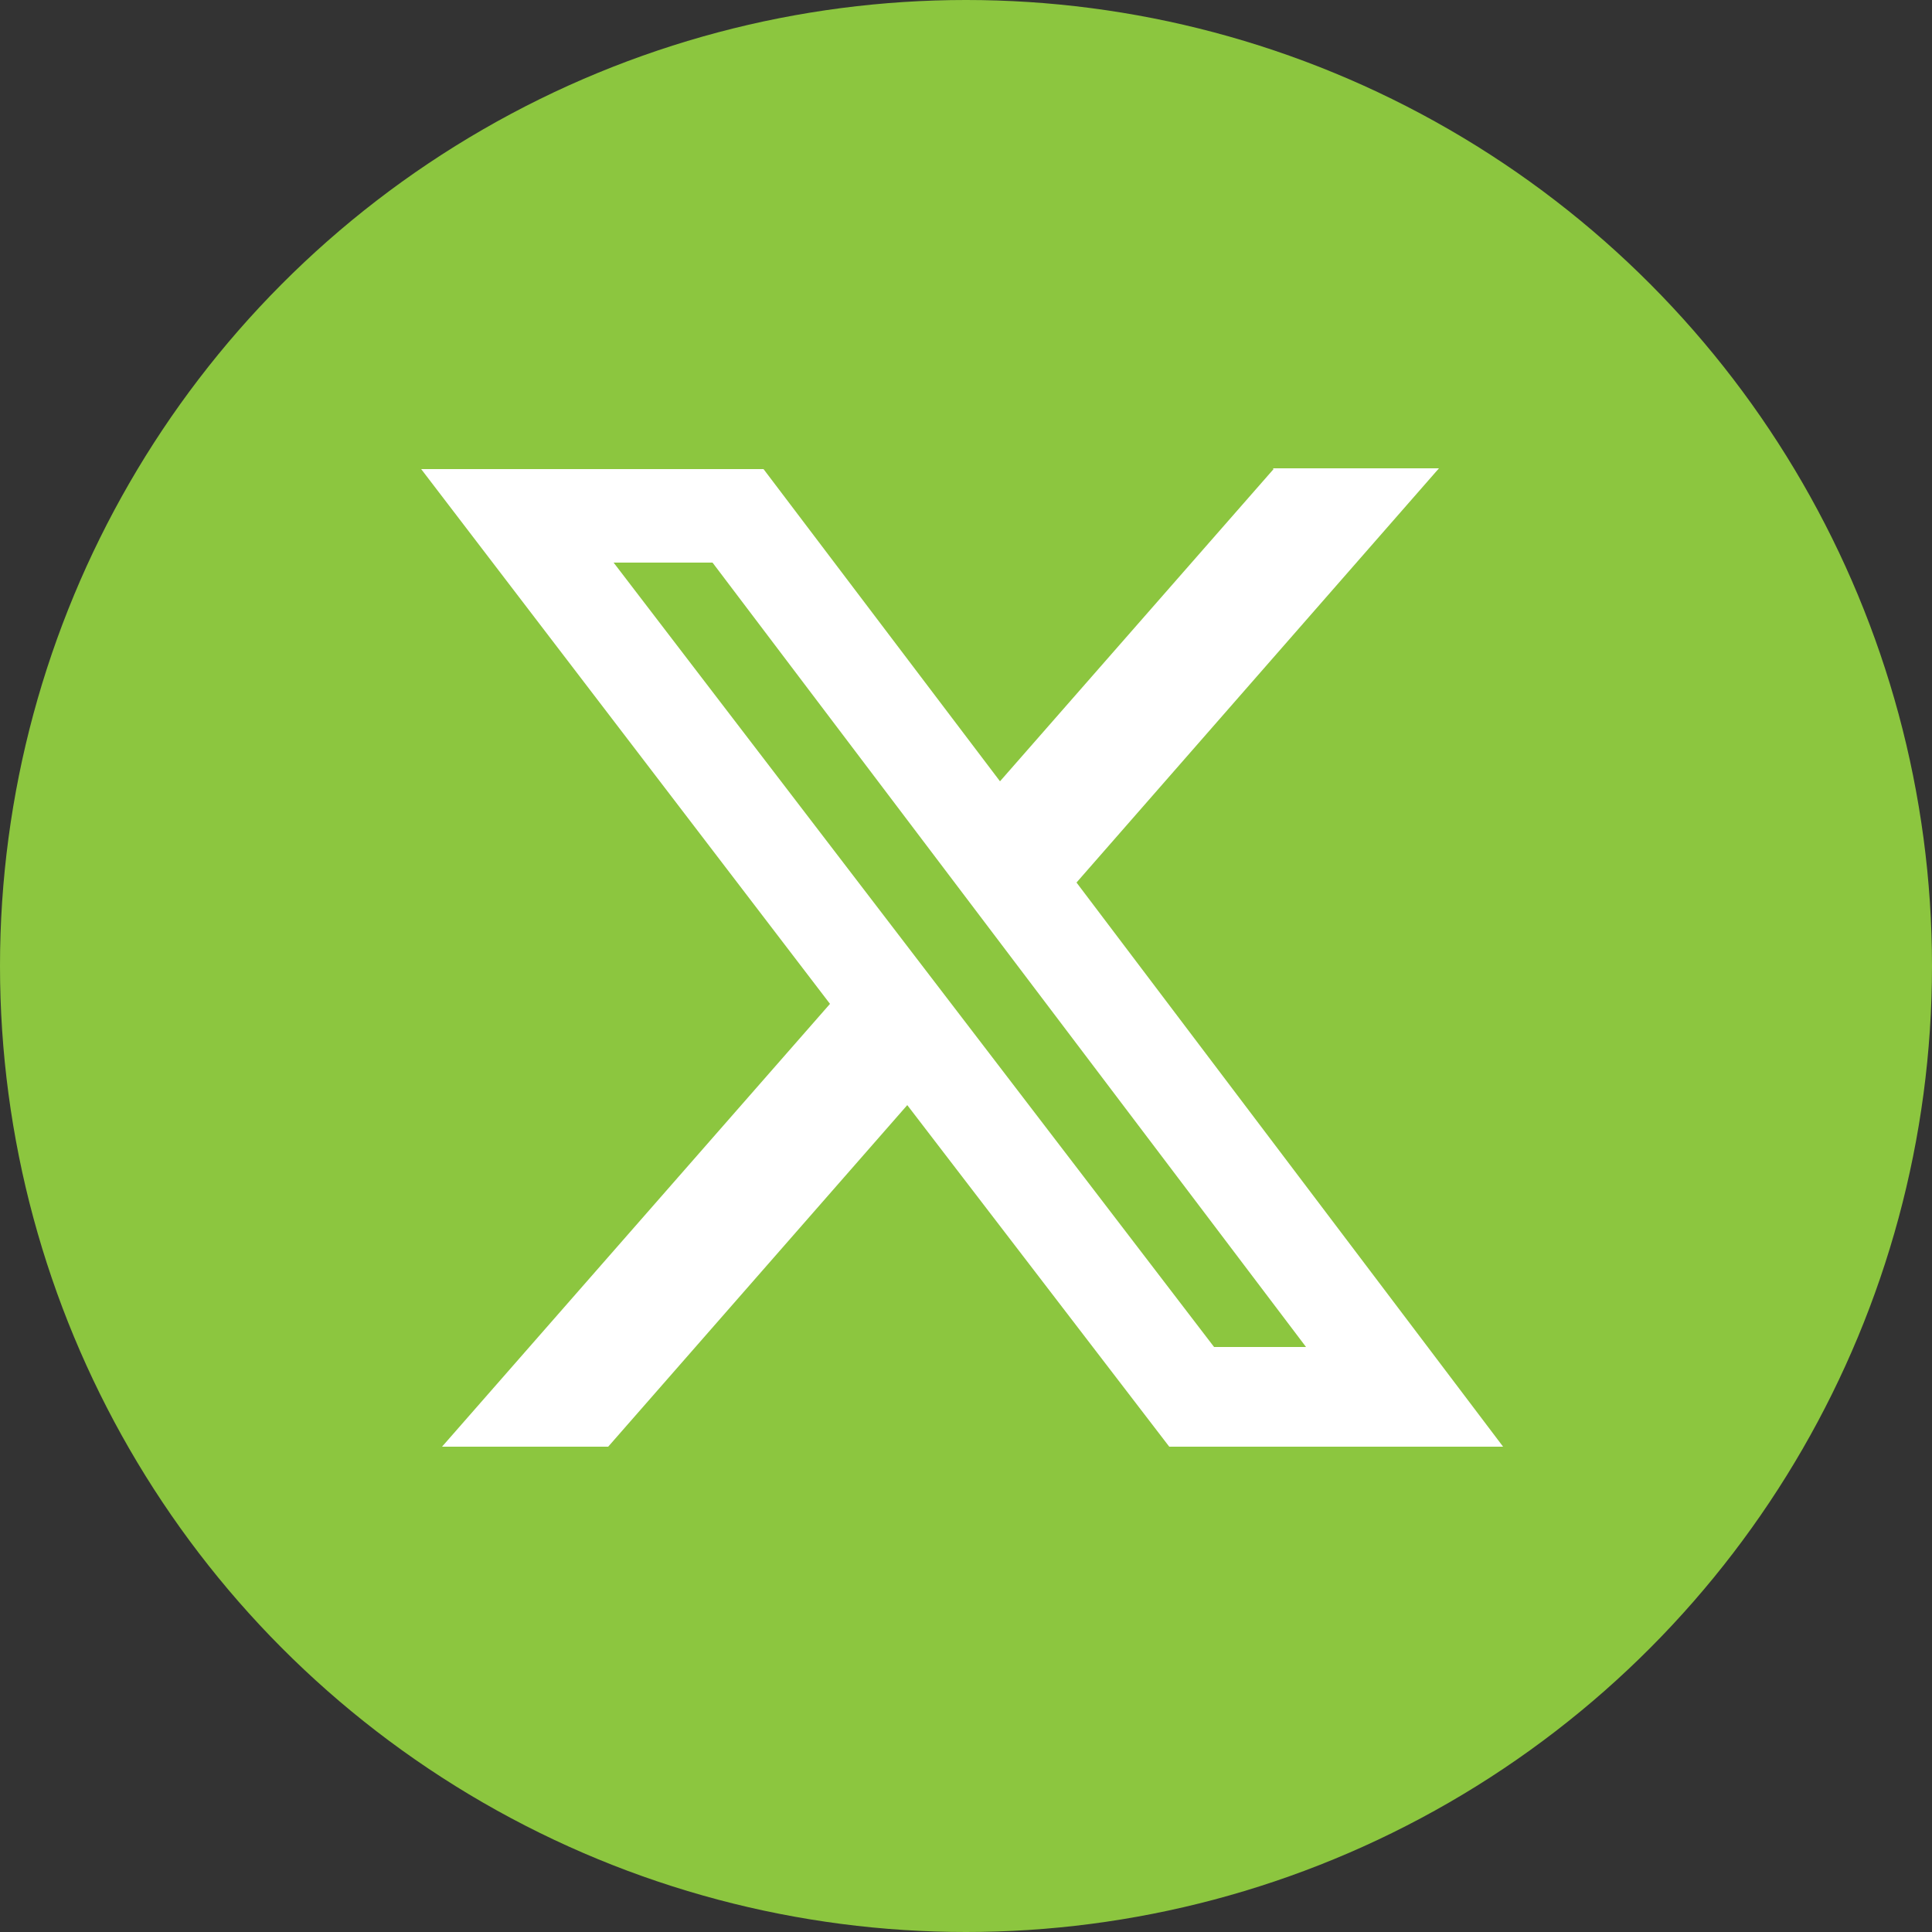
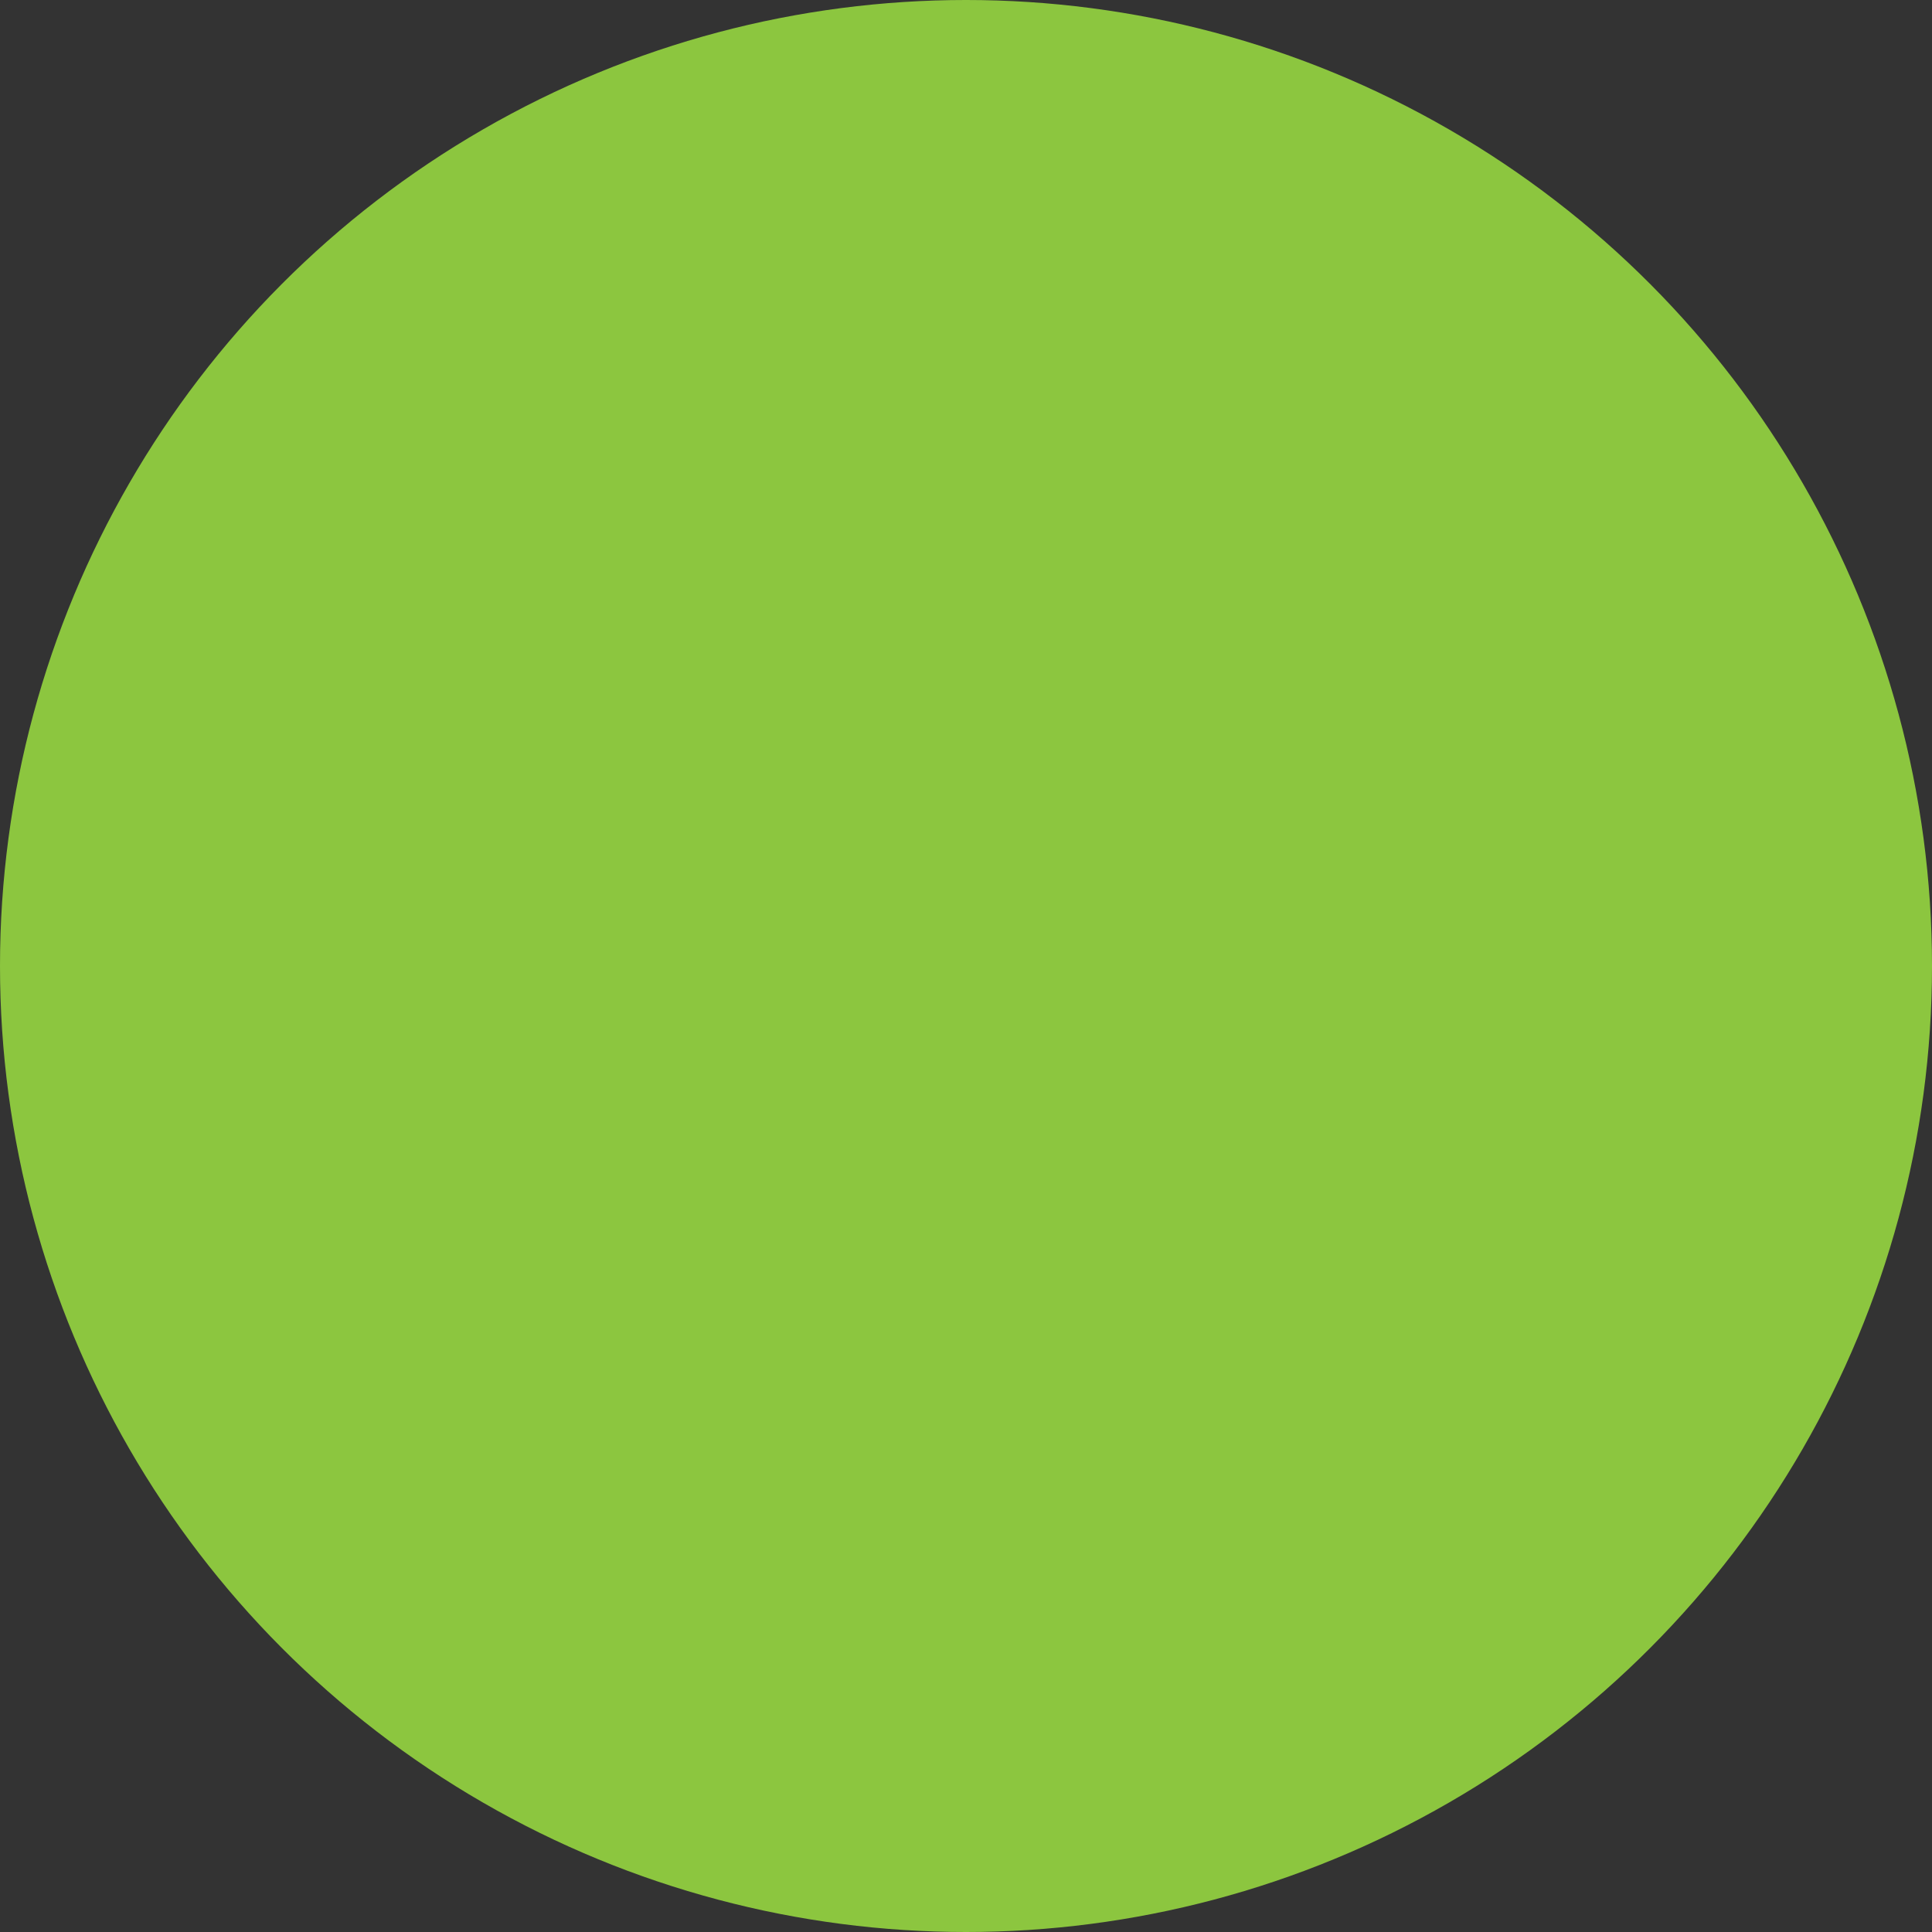
<svg xmlns="http://www.w3.org/2000/svg" id="Layer_2" data-name="Layer 2" width="25" height="25" viewBox="0 0 25 25">
  <rect x="0" y="0" width="25" height="25" fill="#333333" stroke="none" />
  <defs>
    <style>
      .cls-1 {
        fill: #8cc63f;
      }

      .cls-2 {
        fill: #fff;
      }
    </style>
  </defs>
  <g id="Layer_1-2" data-name="Layer 1">
    <circle class="cls-1" cx="12.5" cy="12.5" r="12.5" />
-     <path class="cls-2" d="M16.47,6.06h2.15l-4.69,5.36,5.52,7.3h-4.32l-3.39-4.42-3.87,4.42h-2.15l5.02-5.73-5.29-6.92h4.43l3.06,4.04,3.54-4.04ZM15.71,17.43h1.19l-7.68-10.15h-1.28l7.77,10.15Z" />
  </g>
</svg>